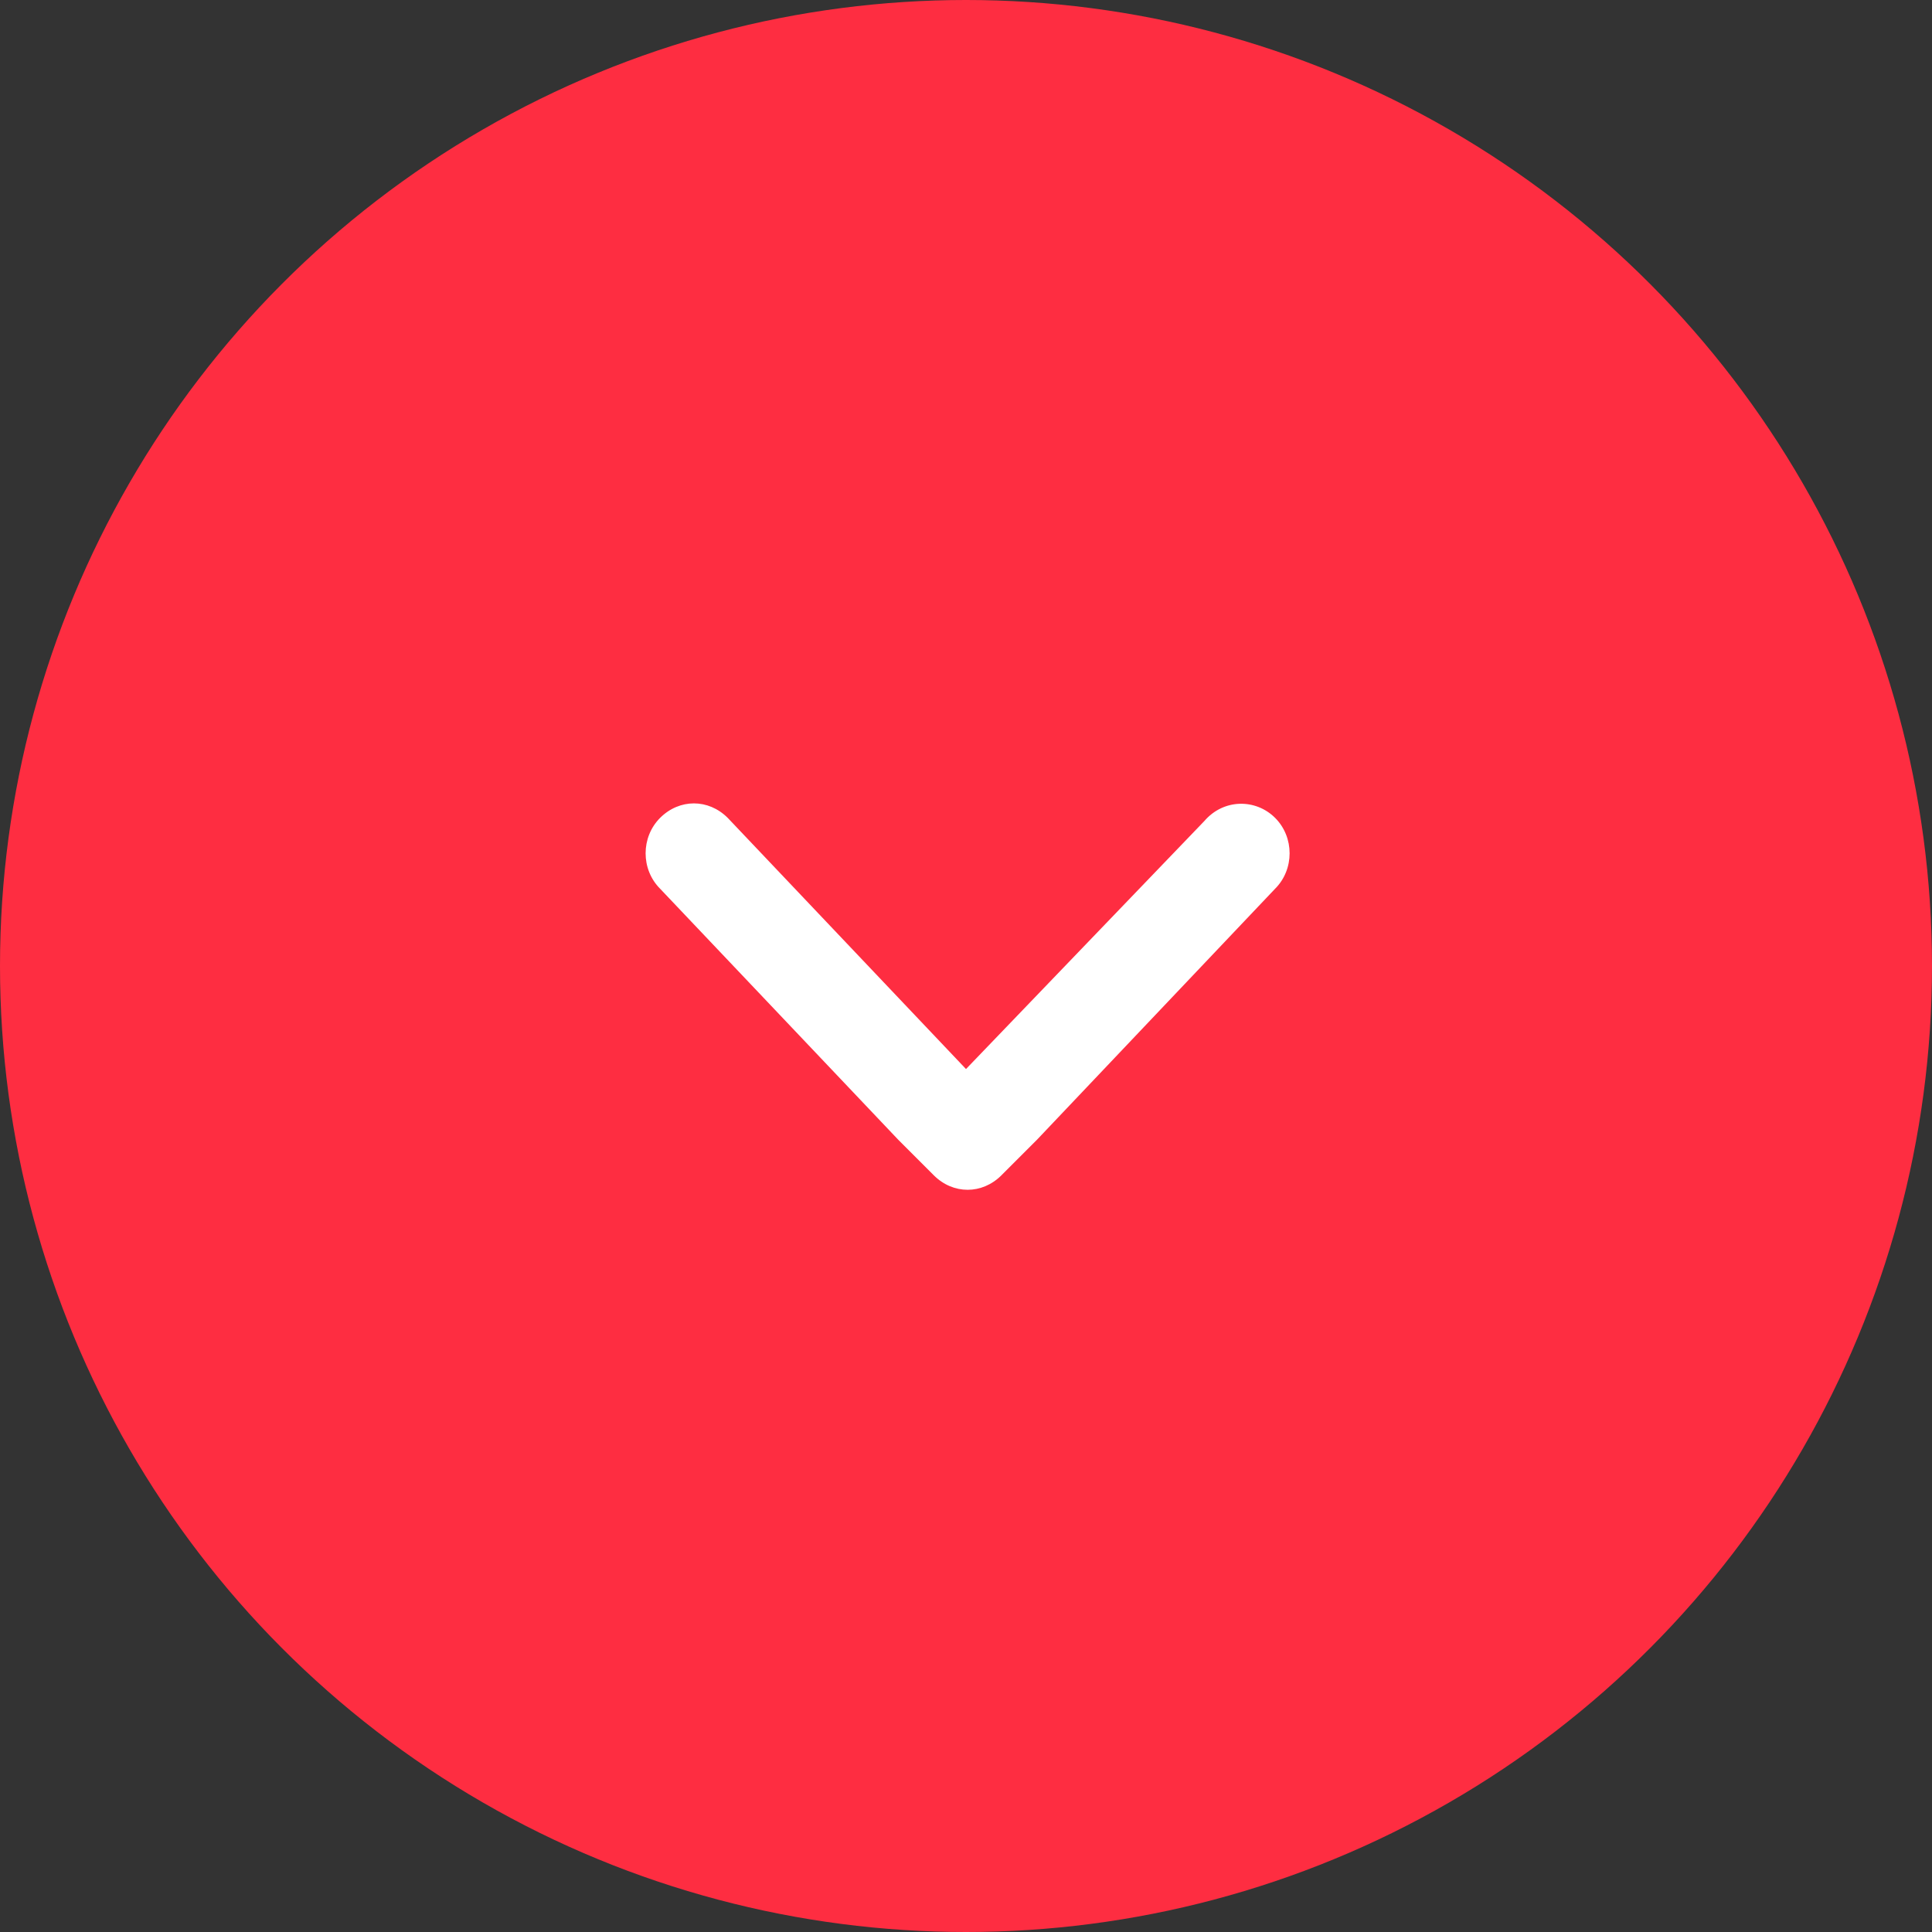
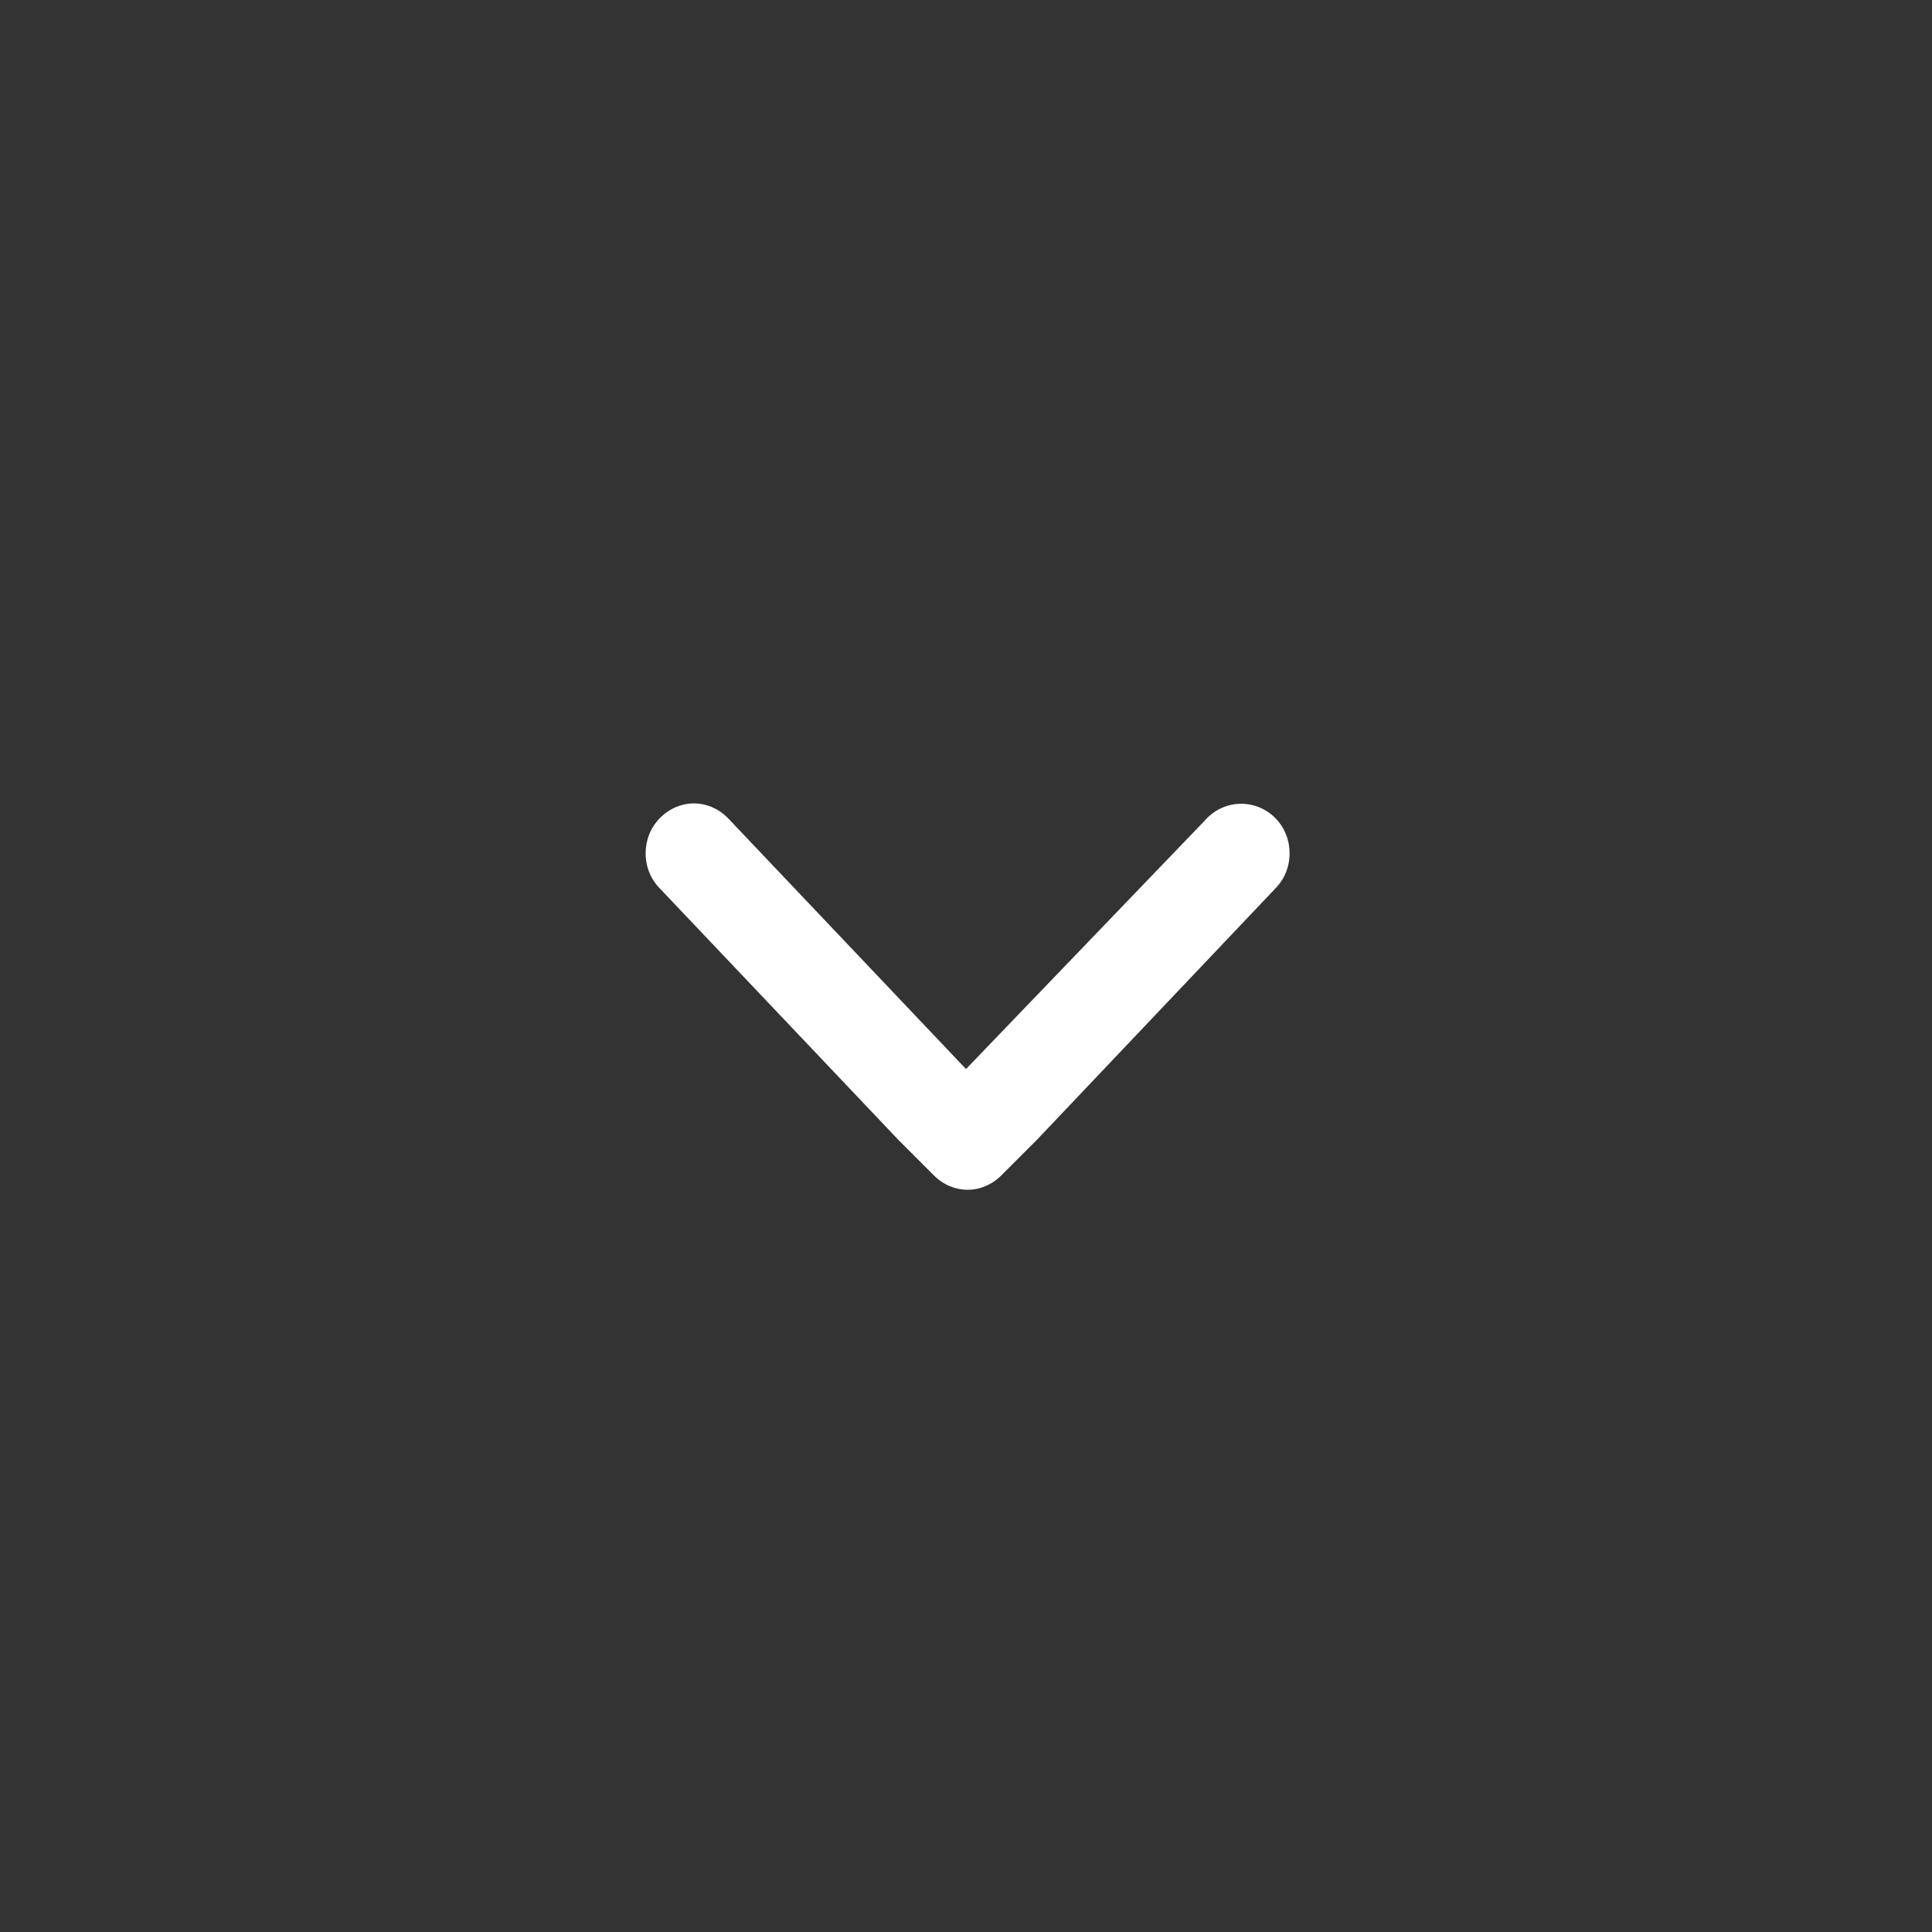
<svg xmlns="http://www.w3.org/2000/svg" version="1.1" id="Layer_1" x="0px" y="0px" viewBox="0 0 60 60" style="enable-background:new 0 0 60 60;" xml:space="preserve">
  <rect x="0" y="0" width="60" height="60" fill="#333333" stroke="none" />
  <style type="text/css">
	.st0{fill:#FE2D41;}
	.st1{fill:#FFFFFF;}
</style>
-   <circle class="st0" cx="30" cy="30" r="30" />
  <path class="st1" d="M37.4,25.5L30,33.2l-7.4-7.8c-0.6-0.6-1.5-0.6-2.1,0c-0.6,0.6-0.6,1.6,0,2.2l7.4,7.8l1.1,1.1  c0.6,0.6,1.5,0.6,2.1,0l1.1-1.1l7.4-7.8c0.6-0.6,0.6-1.6,0-2.2C39,24.8,38,24.8,37.4,25.5L37.4,25.5z" />
</svg>